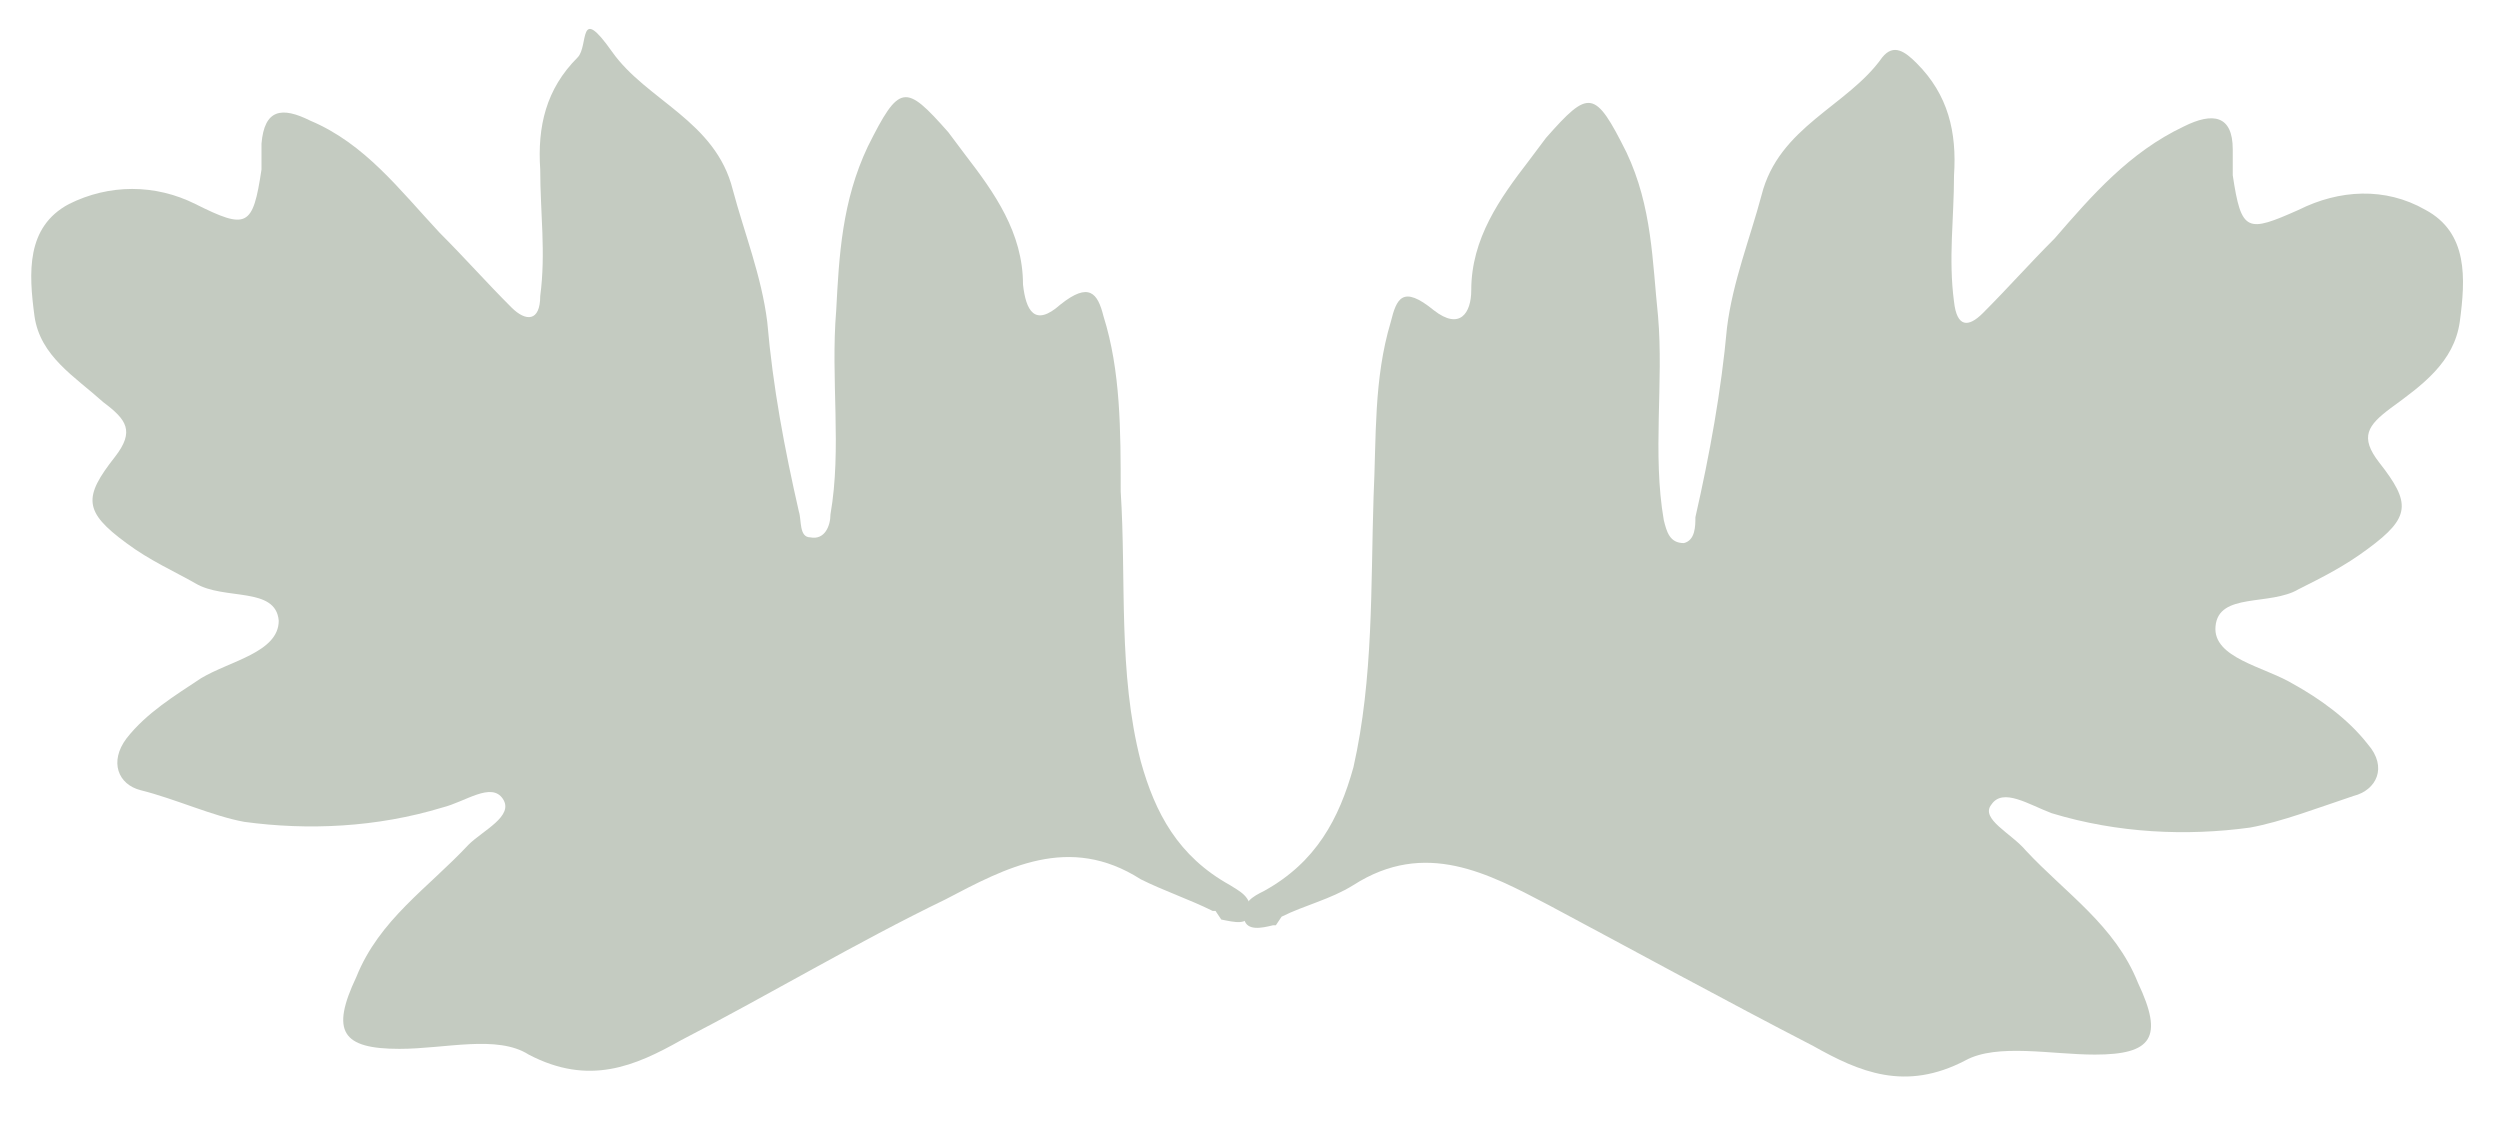
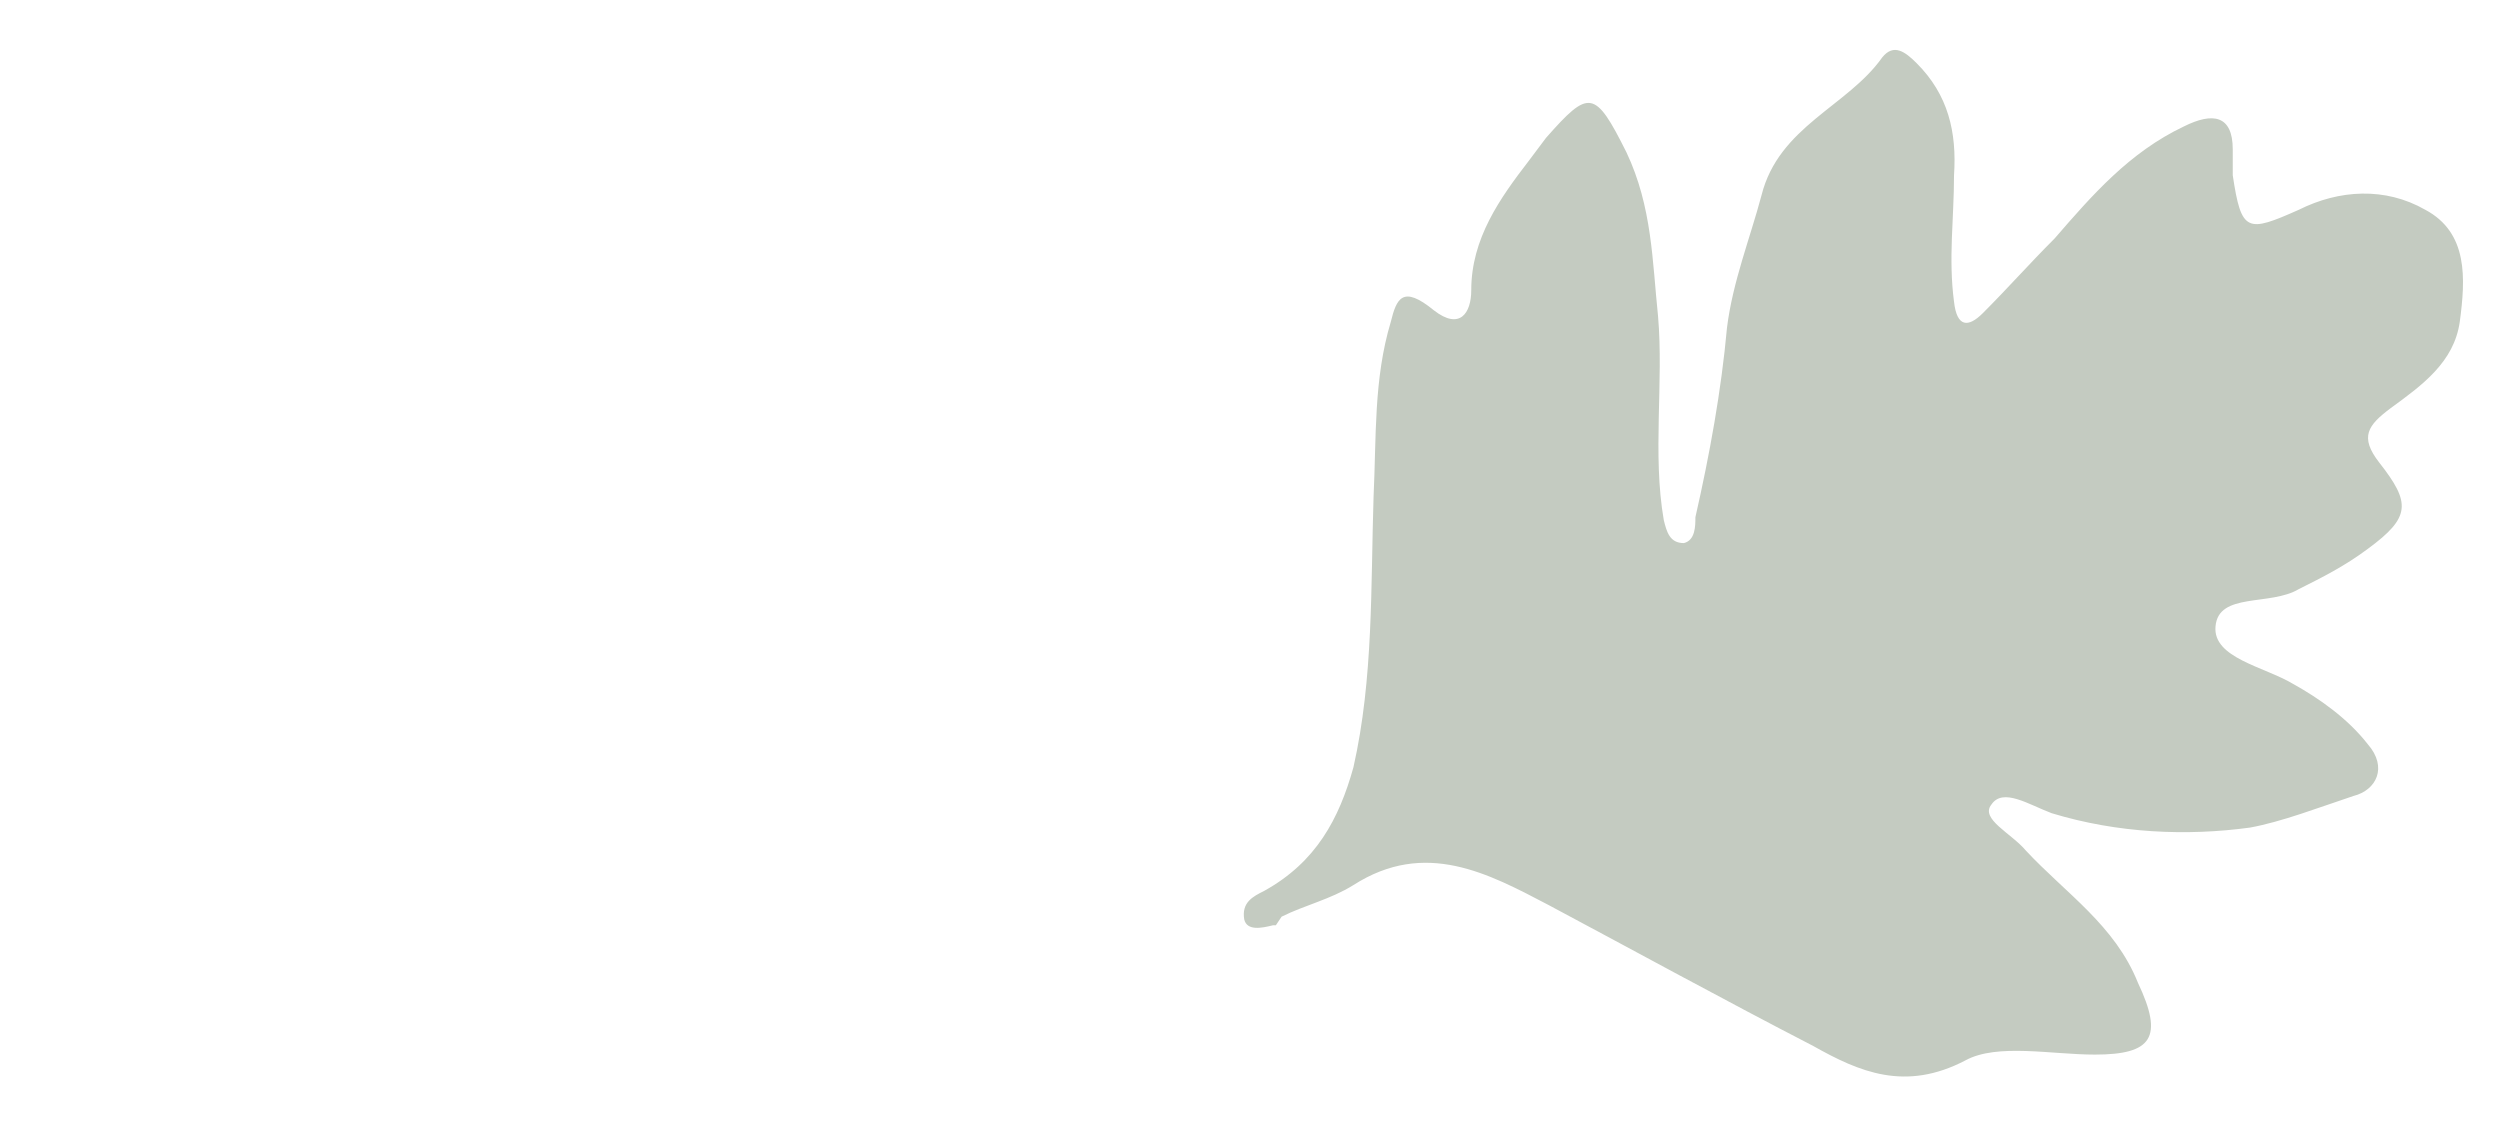
<svg xmlns="http://www.w3.org/2000/svg" id="Layer_1" data-name="Layer 1" version="1.1" viewBox="0 0 87 39.5">
  <defs>
    <style>
      .cls-1 {
        fill: #c4cbc1;
        stroke-width: 0px;
      }
    </style>
  </defs>
-   <path class="cls-1" d="M42.5,32c.5.1.9.2,1-.2.1-.6-.4-.8-.7-1-1.8-1-2.6-2.5-3.1-4.3-.8-3.1-.5-6.3-.7-9.4,0-2.1,0-4.2-.6-6.1-.2-.8-.5-1.2-1.5-.4-.9.8-1.2.2-1.3-.7,0-1.8-1-3.2-2-4.5l-.6-.8c-1.5-1.7-1.7-1.7-2.8.5-.9,1.9-1,3.8-1.1,5.7-.2,2.4.2,4.8-.2,7.1,0,.4-.2.9-.7.8-.4,0-.3-.6-.4-.9-.5-2.2-.9-4.3-1.1-6.6-.2-1.6-.8-3.1-1.2-4.6-.6-2.4-3-3.1-4.2-4.8s-.8-.2-1.2.2c-1.1,1.1-1.4,2.4-1.3,3.9,0,1.5.2,2.9,0,4.4,0,.9-.5.9-1,.4-.9-.9-1.6-1.7-2.5-2.6-1.4-1.5-2.6-3.1-4.5-3.9-1-.5-1.6-.4-1.7.8,0,.3,0,.6,0,.9-.3,2-.5,2.1-2.3,1.2-1.4-.7-3-.7-4.4,0-1.5.8-1.4,2.4-1.2,3.9.2,1.4,1.4,2.1,2.4,3,.8.6,1.1,1,.4,1.9-1.1,1.4-1.1,1.9.4,3,.8.6,1.7,1,2.4,1.4,1,.6,2.8.1,2.9,1.3,0,1.1-1.7,1.4-2.7,2-.9.6-1.9,1.2-2.6,2.1-.6.8-.3,1.6.5,1.8,1.2.3,2.5.9,3.6,1.1,2.2.3,4.6.2,6.9-.5.8-.2,1.7-.9,2.1-.3.4.6-.7,1.1-1.2,1.6-1.4,1.5-3.1,2.6-3.9,4.6-.9,1.9-.5,2.5,1.5,2.5,1.6,0,3.4-.5,4.5.2,2.1,1.1,3.7.4,5.3-.5,3.1-1.6,6.1-3.4,9.2-4.9,2.1-1.1,4.3-2.3,6.8-.7.8.4,1.7.7,2.5,1.1h.1Z" />
  <path class="cls-1" d="M44.6,31.9c.8-.4,1.7-.6,2.5-1.1,2.5-1.6,4.7-.4,6.8.7,3,1.6,6.1,3.3,9.2,4.9,1.6.9,3.2,1.6,5.3.5,1.1-.6,3-.2,4.5-.2,2,0,2.4-.6,1.5-2.5-.8-2-2.5-3.1-3.9-4.6-.5-.6-1.6-1.1-1.2-1.6.4-.6,1.3,0,2.1.3,2.3.7,4.7.8,6.9.5,1.1-.2,2.4-.7,3.6-1.1.8-.2,1.2-1,.5-1.8-.7-.9-1.7-1.6-2.6-2.1-1-.6-2.8-.9-2.7-2,.1-1.2,1.9-.7,2.9-1.3.8-.4,1.6-.8,2.4-1.4,1.5-1.1,1.5-1.6.4-3-.7-.9-.4-1.3.4-1.9,1.1-.8,2.2-1.6,2.4-3,.2-1.5.3-3.1-1.2-3.9-1.4-.8-3-.7-4.4,0-1.8.8-2,.8-2.3-1.2,0-.4,0-.6,0-.9,0-1.2-.7-1.3-1.7-.8-1.9.9-3.2,2.4-4.5,3.9-.9.9-1.6,1.7-2.5,2.6-.5.5-.9.5-1-.4-.2-1.5,0-2.9,0-4.4.1-1.5-.2-2.8-1.3-3.9-.4-.4-.8-.7-1.2-.2-1.2,1.7-3.6,2.4-4.2,4.8-.4,1.5-1,3-1.2,4.6-.2,2.2-.6,4.4-1.1,6.6,0,.3,0,.8-.4.9-.5,0-.6-.4-.7-.8-.4-2.3,0-4.8-.2-7.1-.2-1.9-.2-3.8-1.1-5.7-1.1-2.2-1.3-2.2-2.8-.5l-.6.8c-1,1.3-2,2.7-2,4.5,0,.8-.4,1.4-1.3.7-1.1-.9-1.3-.4-1.5.4-.6,2-.5,4-.6,6.1-.1,3.1,0,6.3-.7,9.4-.5,1.8-1.3,3.3-3.1,4.3-.4.2-.8.4-.7,1,.1.4.6.3,1,.2h.1Z" />
</svg>